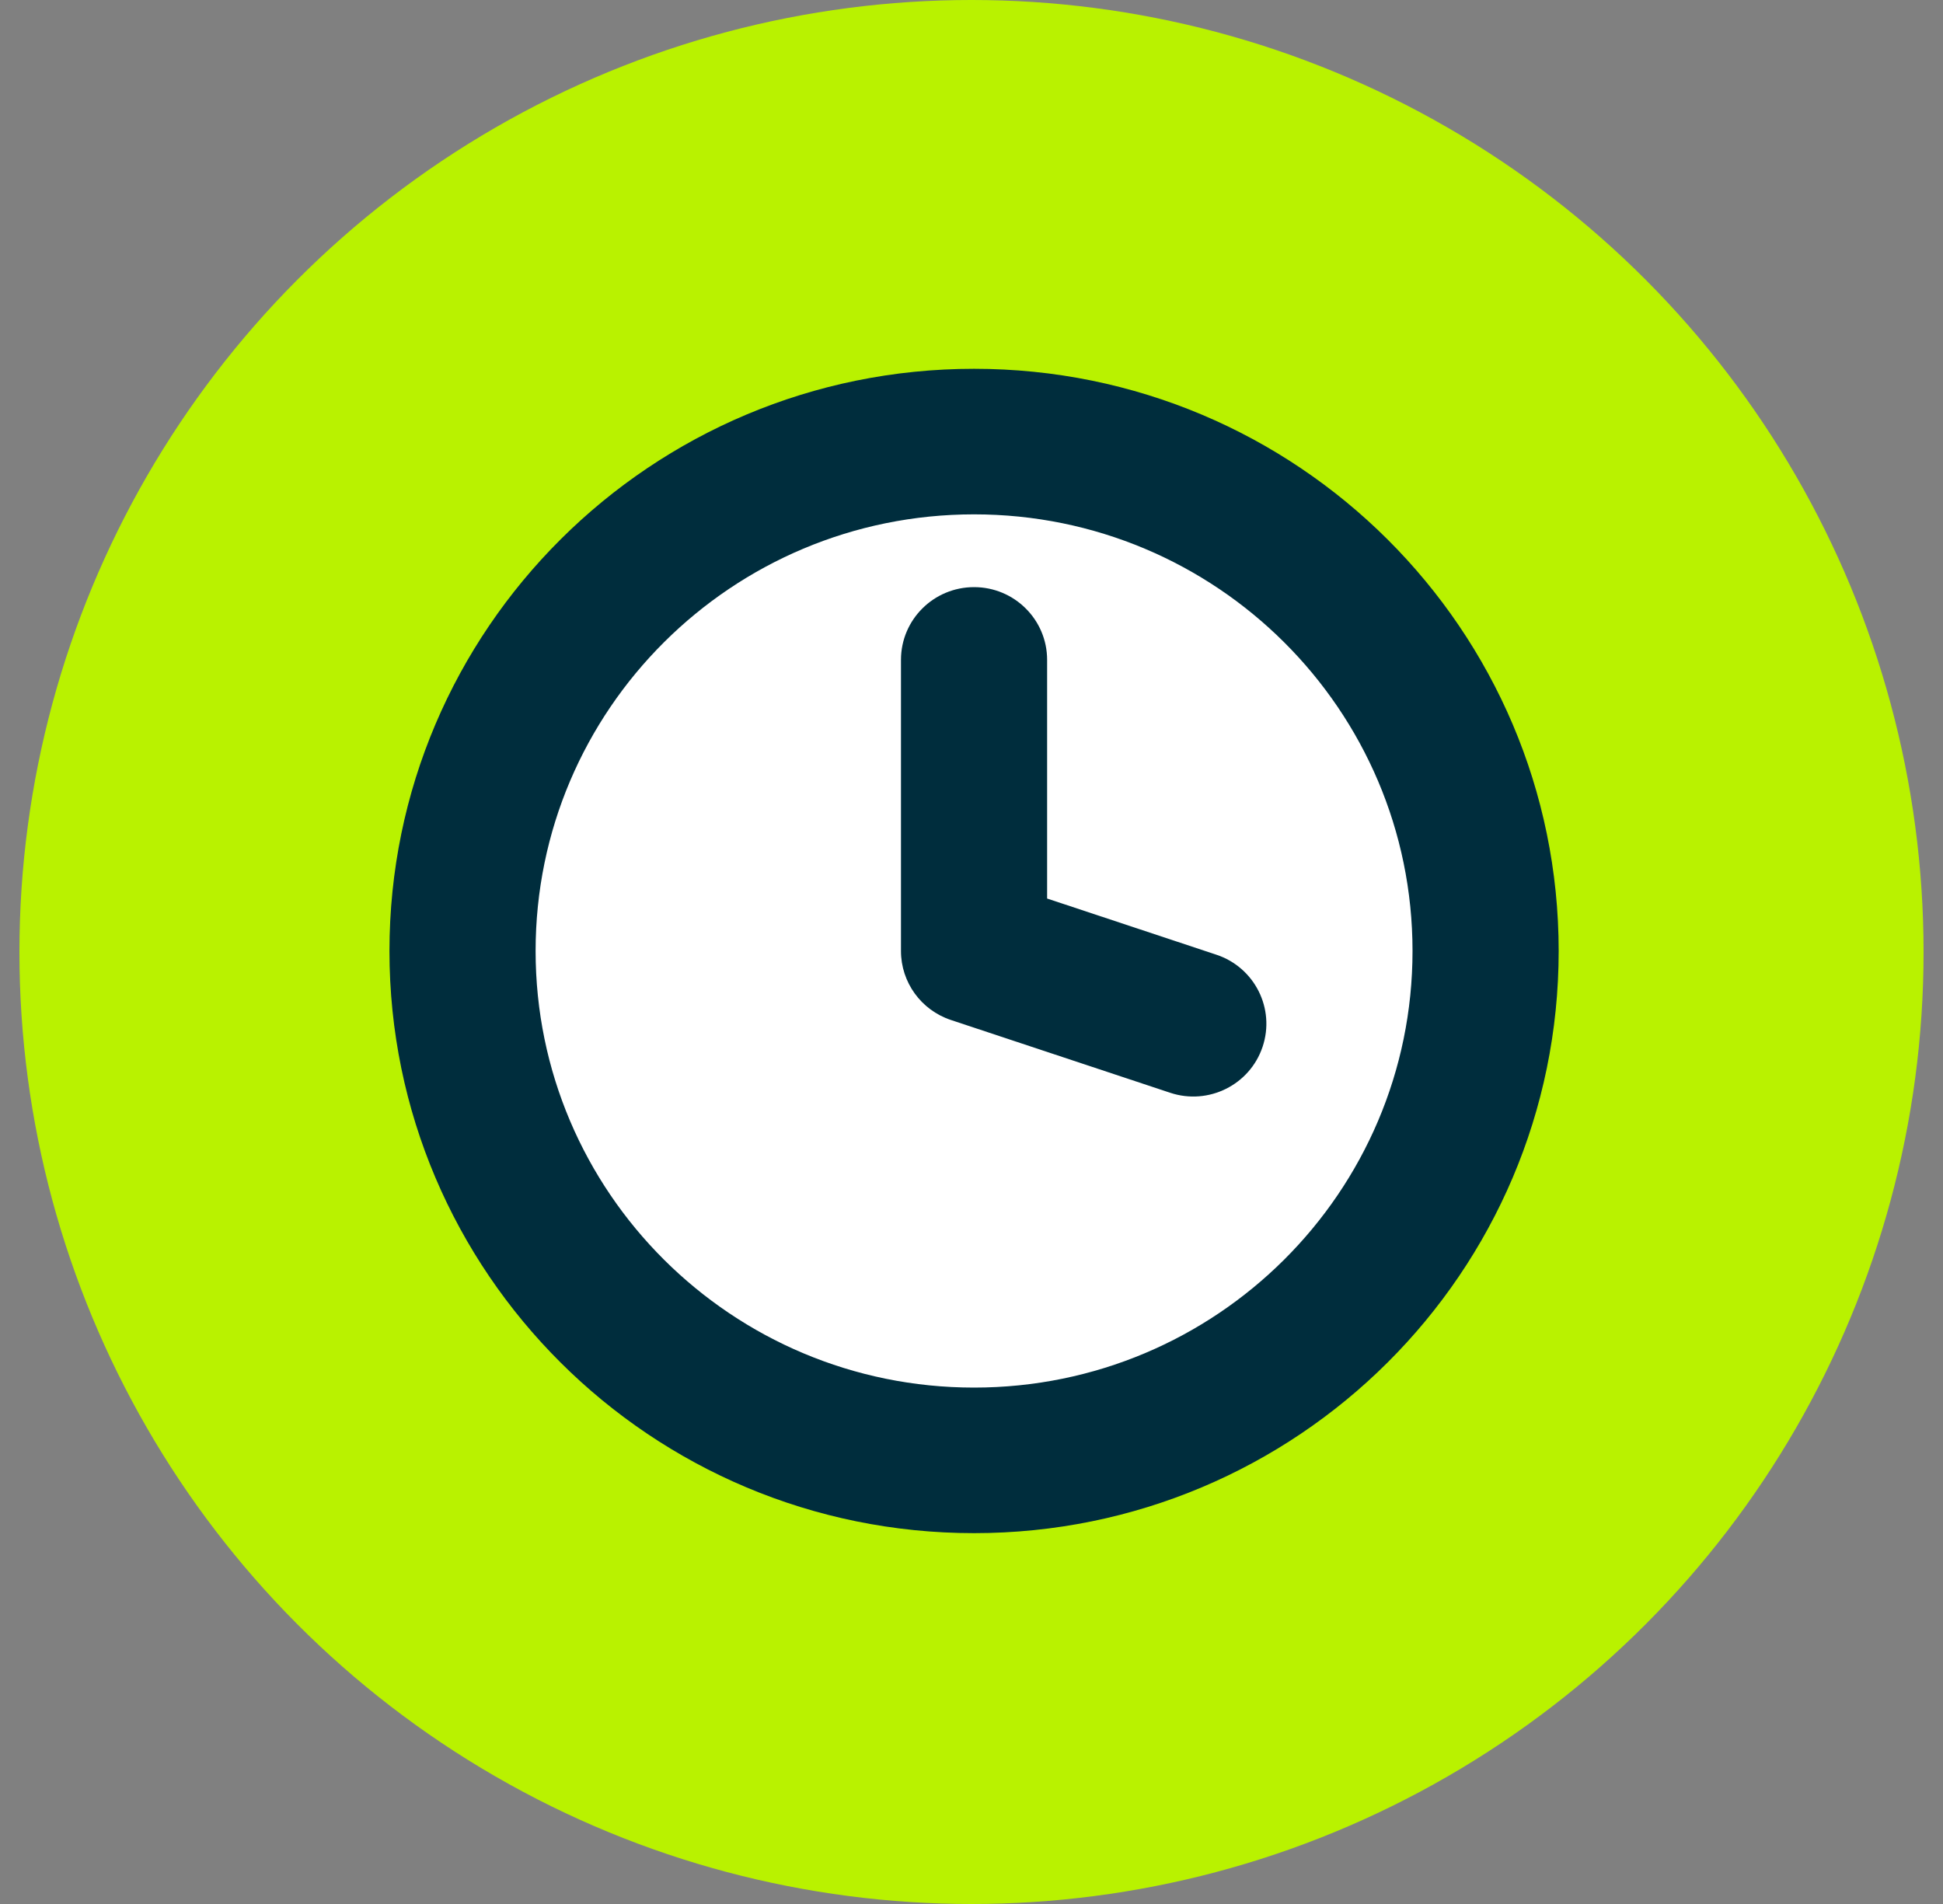
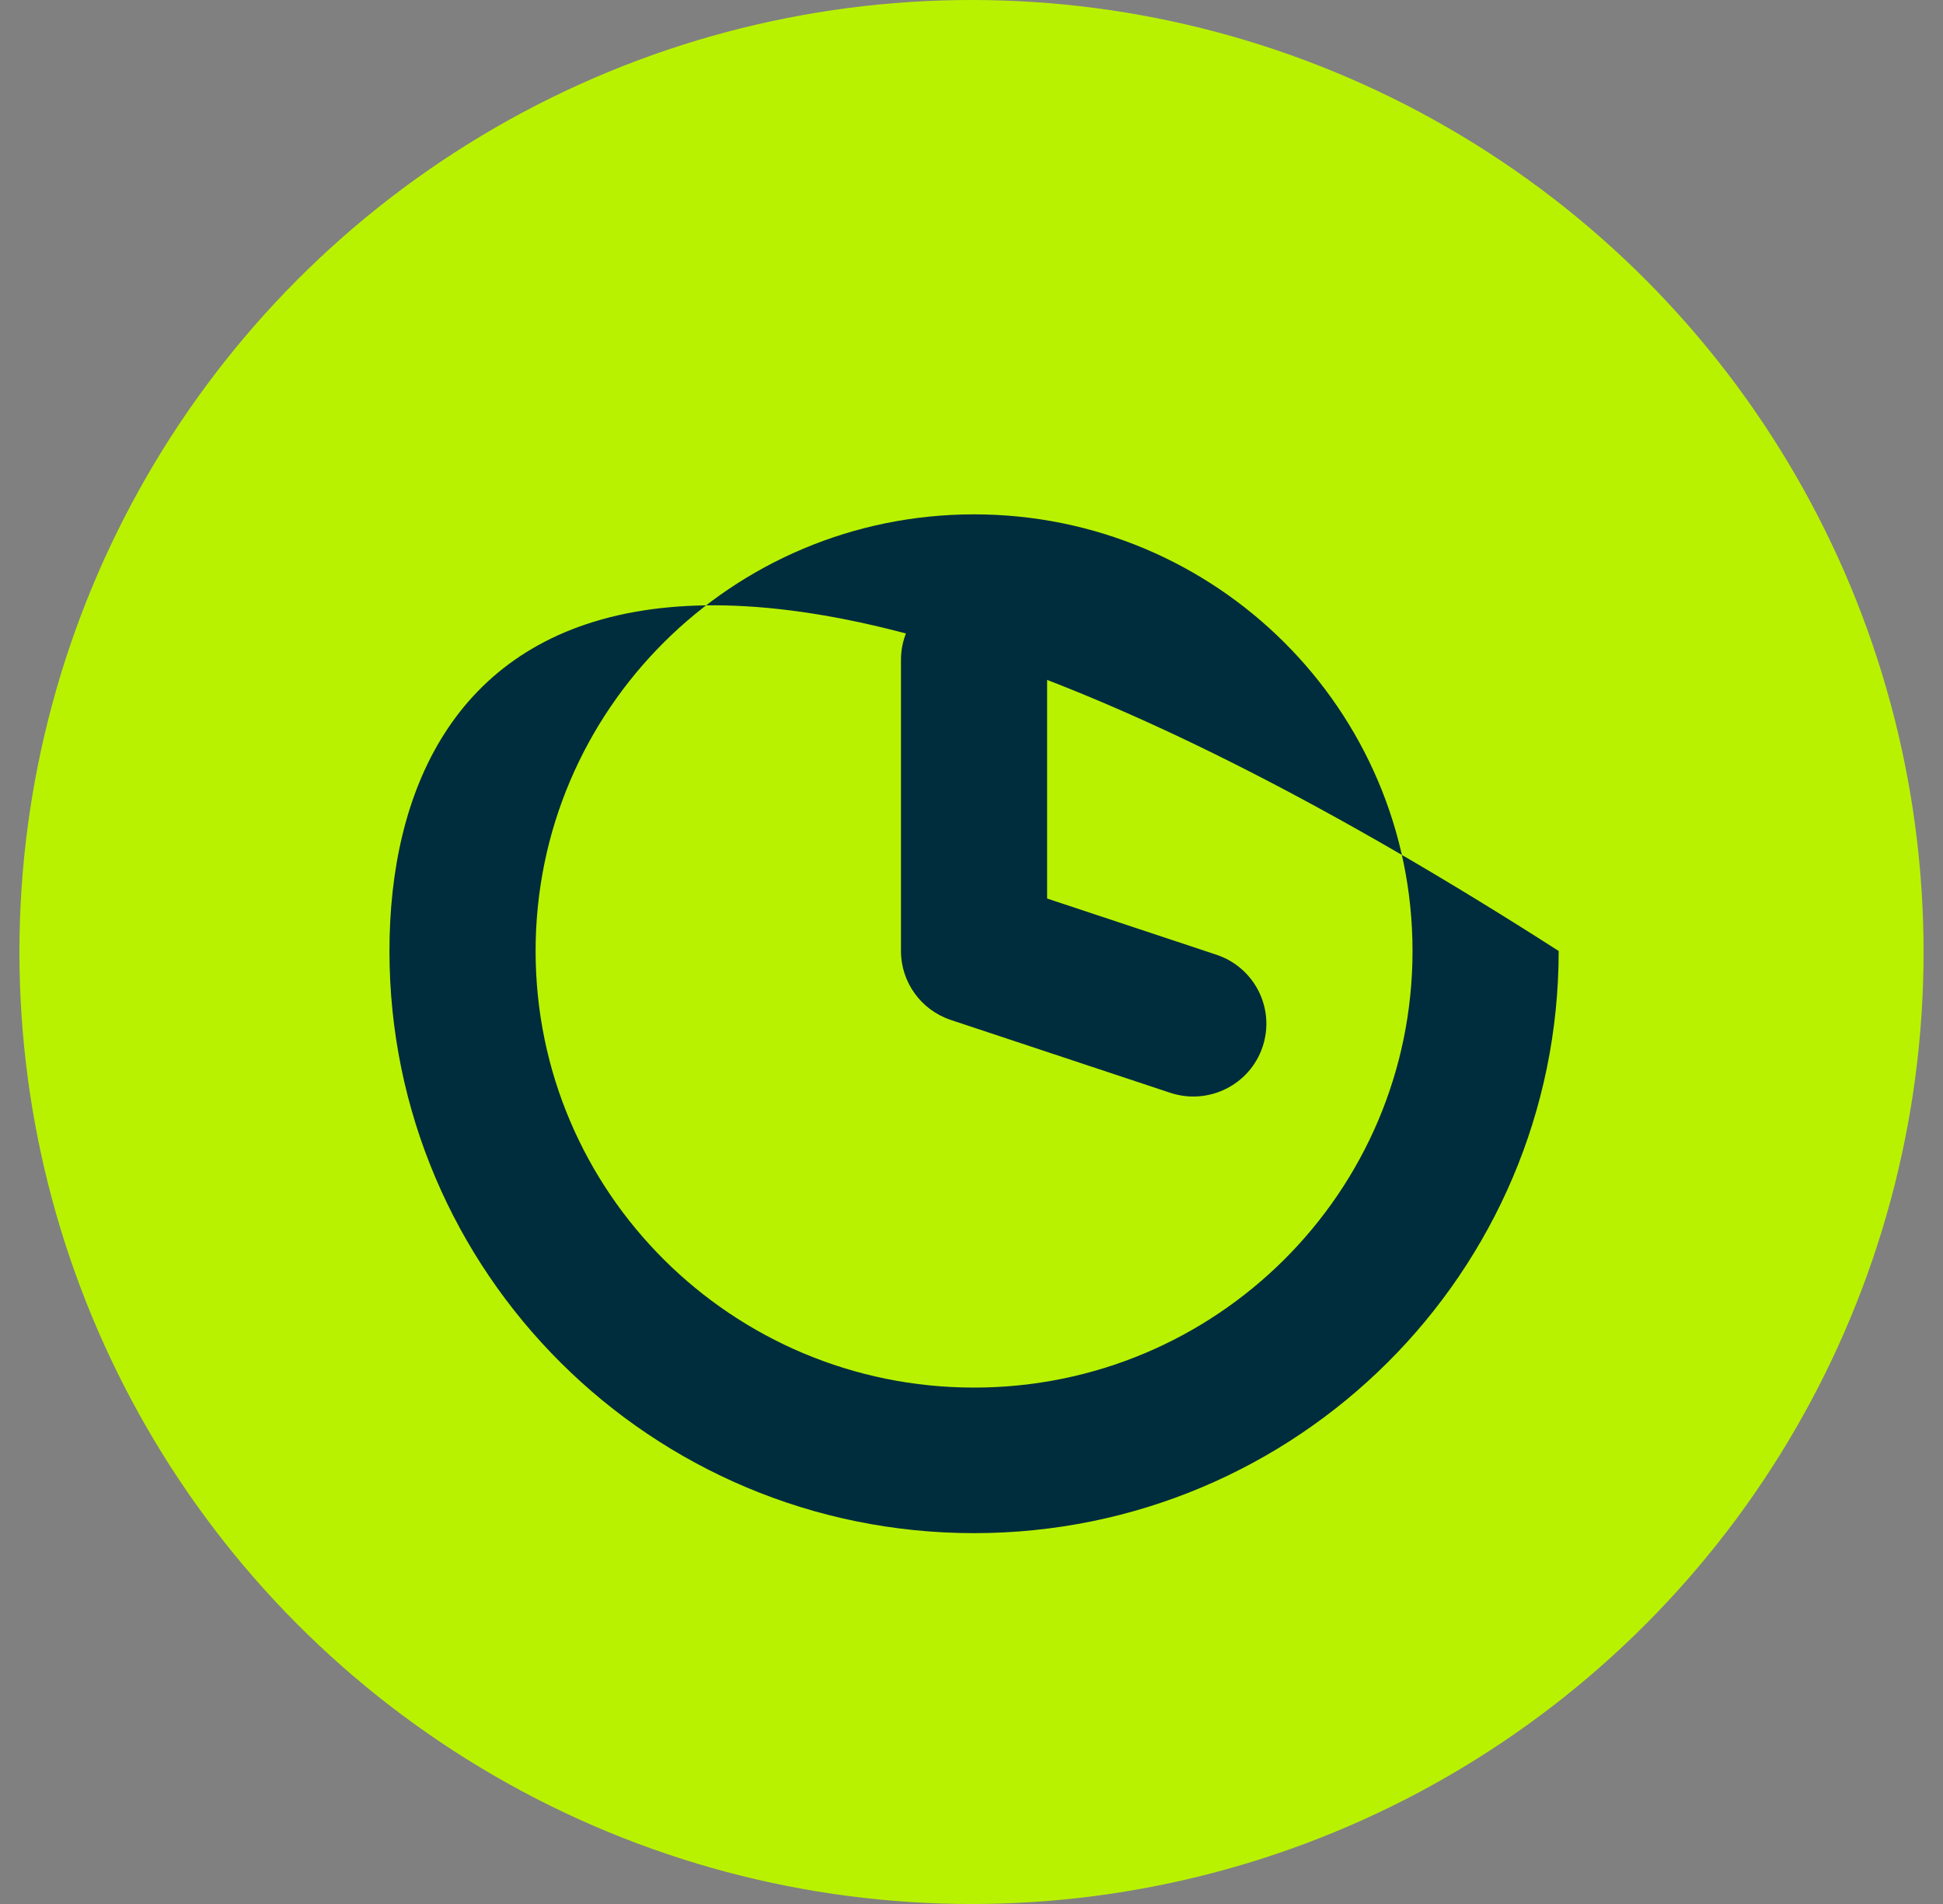
<svg xmlns="http://www.w3.org/2000/svg" width="50" height="49" viewBox="0 0 50 49" fill="none">
  <rect x="0" y="0" width="50" height="49" fill="#808080" stroke="none" />
  <circle cx="25" cy="24.5" r="24.5" fill="#B9F200" />
-   <circle cx="25" cy="26" r="13" fill="white" />
-   <path fill-rule="evenodd" clip-rule="evenodd" d="M10.022 24.474C10.022 32.748 16.757 39.456 25.066 39.456C33.374 39.456 40.11 32.748 40.11 24.474C40.11 16.199 33.374 9.491 25.066 9.491C16.757 9.491 10.022 16.199 10.022 24.474ZM36.349 24.474C36.349 30.679 31.297 35.71 25.066 35.71C18.834 35.71 13.783 30.679 13.783 24.474C13.783 18.268 18.834 13.237 25.066 13.237C31.297 13.237 36.349 18.268 36.349 24.474Z" fill="#002D3D" />
+   <path fill-rule="evenodd" clip-rule="evenodd" d="M10.022 24.474C10.022 32.748 16.757 39.456 25.066 39.456C33.374 39.456 40.11 32.748 40.11 24.474C16.757 9.491 10.022 16.199 10.022 24.474ZM36.349 24.474C36.349 30.679 31.297 35.71 25.066 35.71C18.834 35.71 13.783 30.679 13.783 24.474C13.783 18.268 18.834 13.237 25.066 13.237C31.297 13.237 36.349 18.268 36.349 24.474Z" fill="#002D3D" />
  <path fill-rule="evenodd" clip-rule="evenodd" d="M26.946 23.124V16.982C26.946 15.948 26.104 15.11 25.066 15.11C24.027 15.11 23.185 15.948 23.185 16.982V24.474C23.185 25.28 23.703 25.995 24.471 26.25L30.113 28.123C31.098 28.45 32.163 27.92 32.491 26.939C32.82 25.957 32.287 24.897 31.302 24.57L26.946 23.124Z" fill="#002D3D" />
</svg>